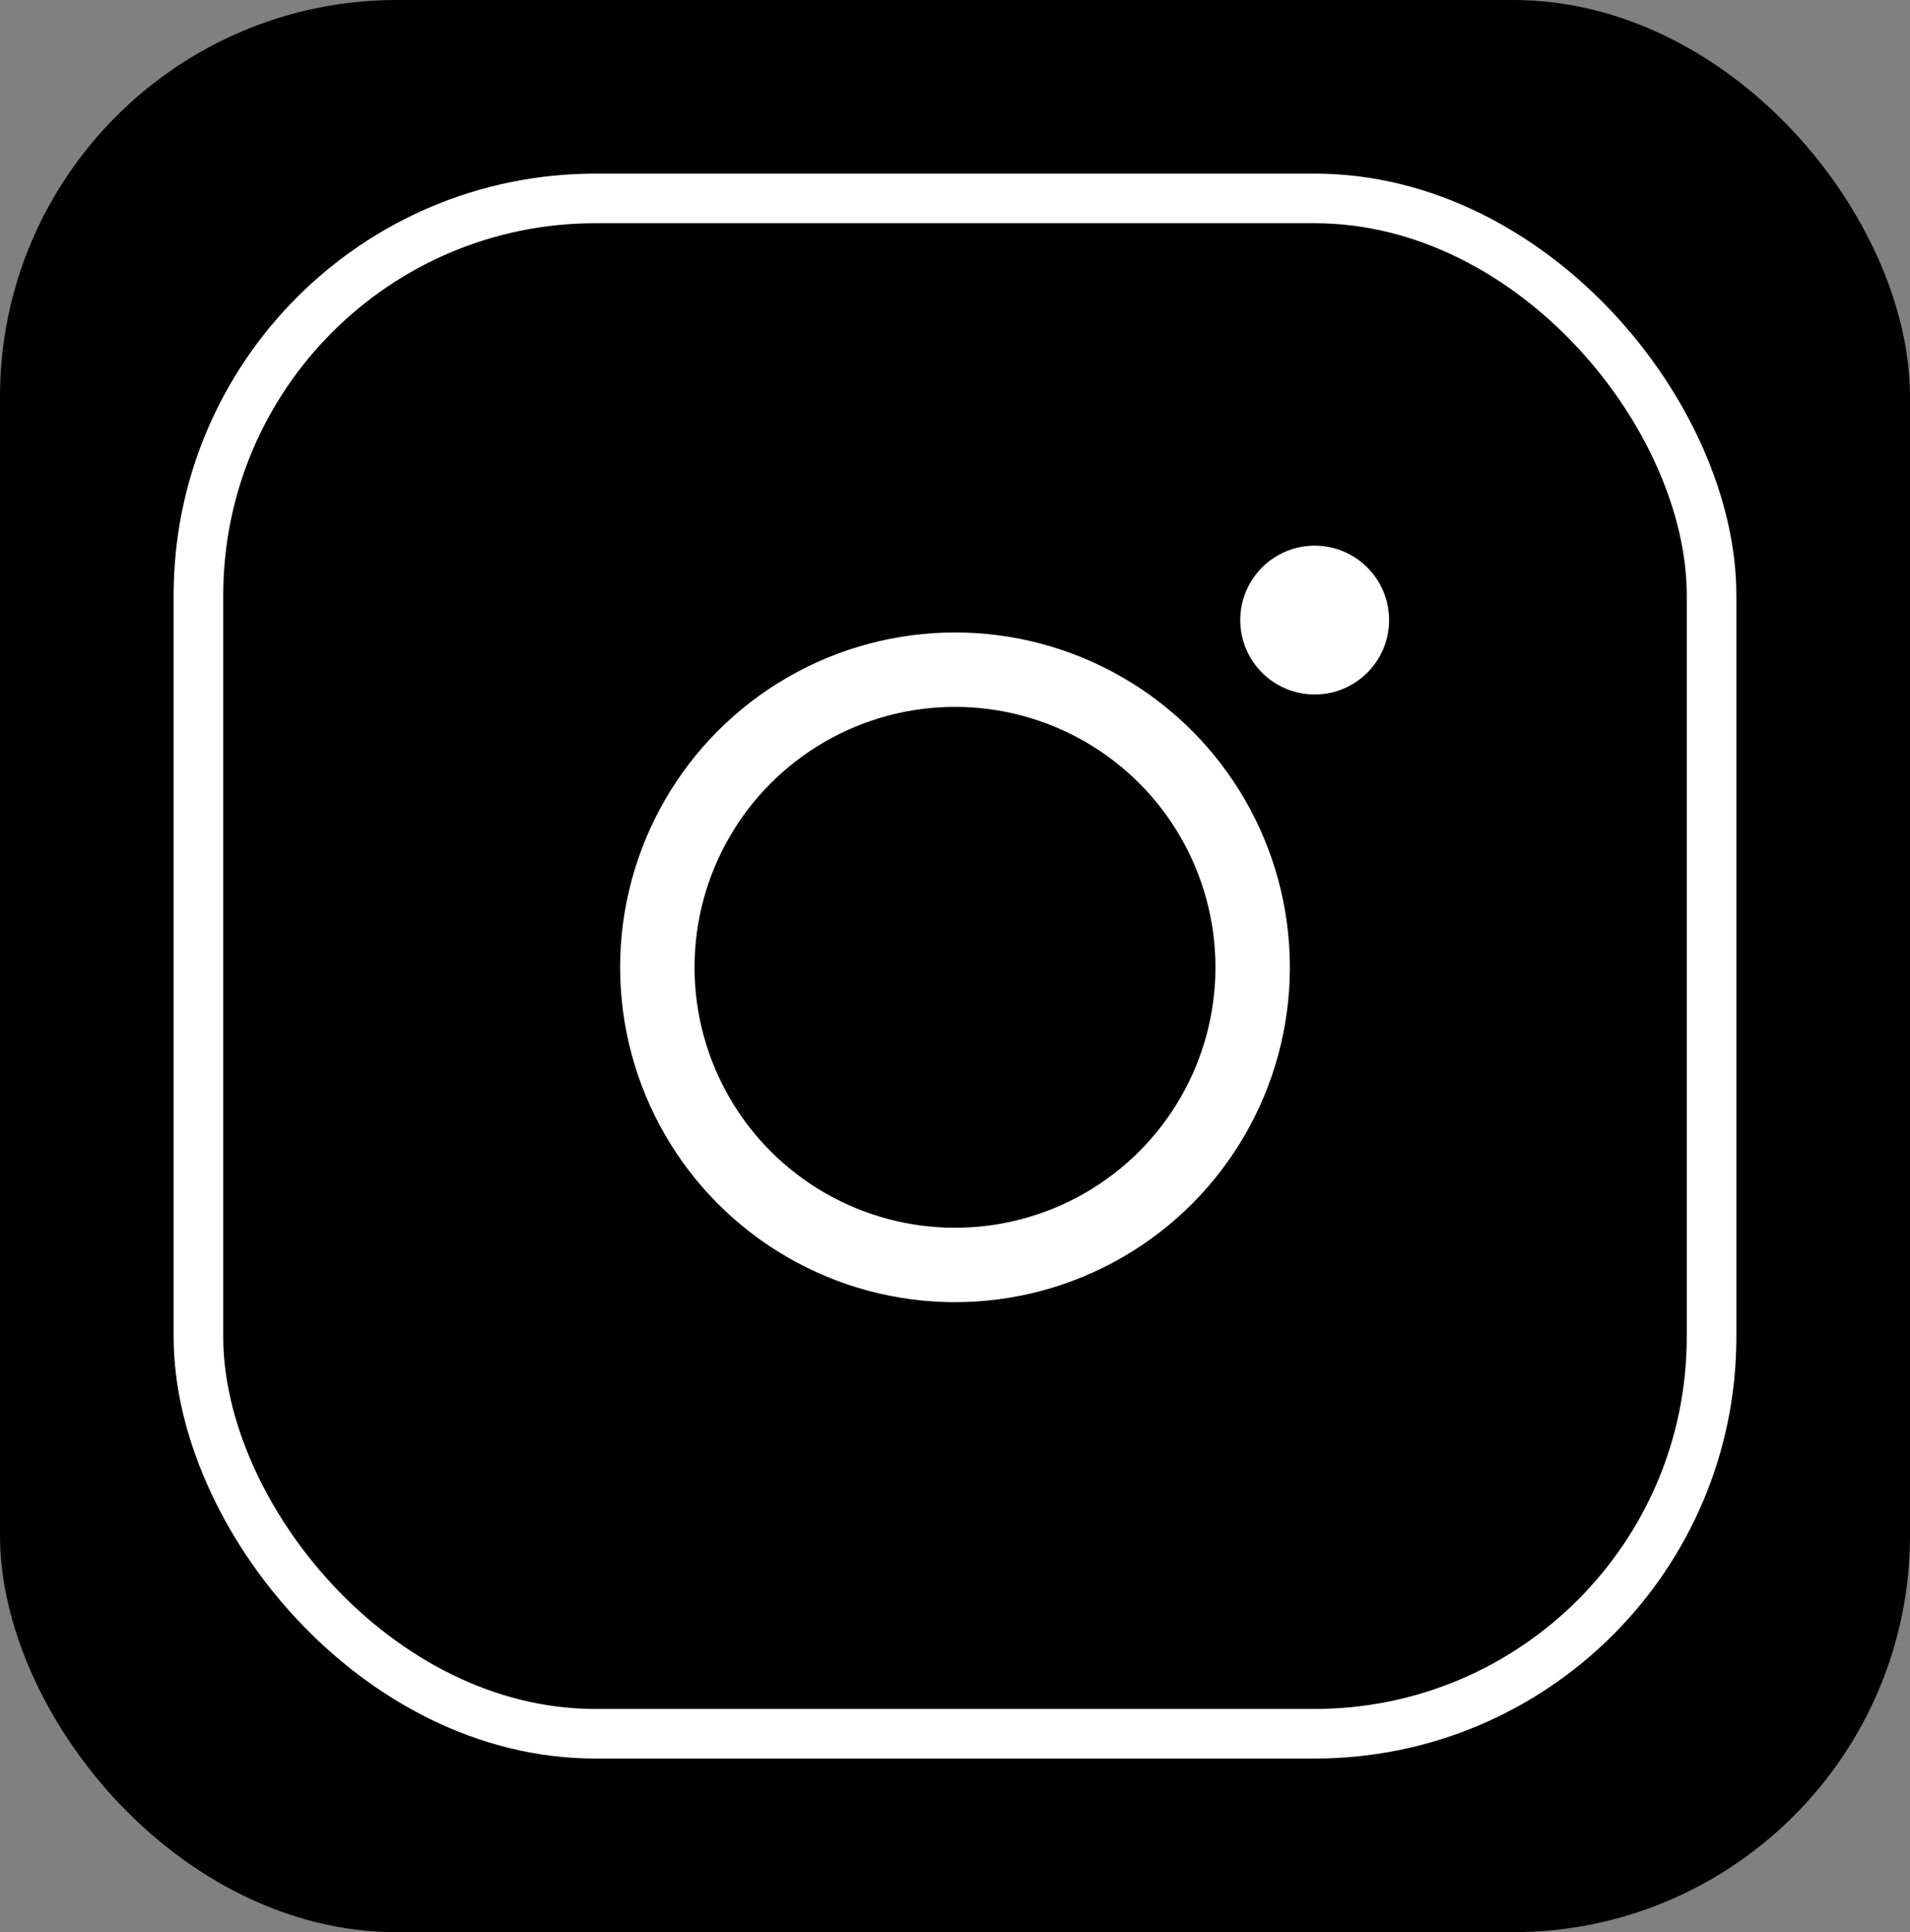
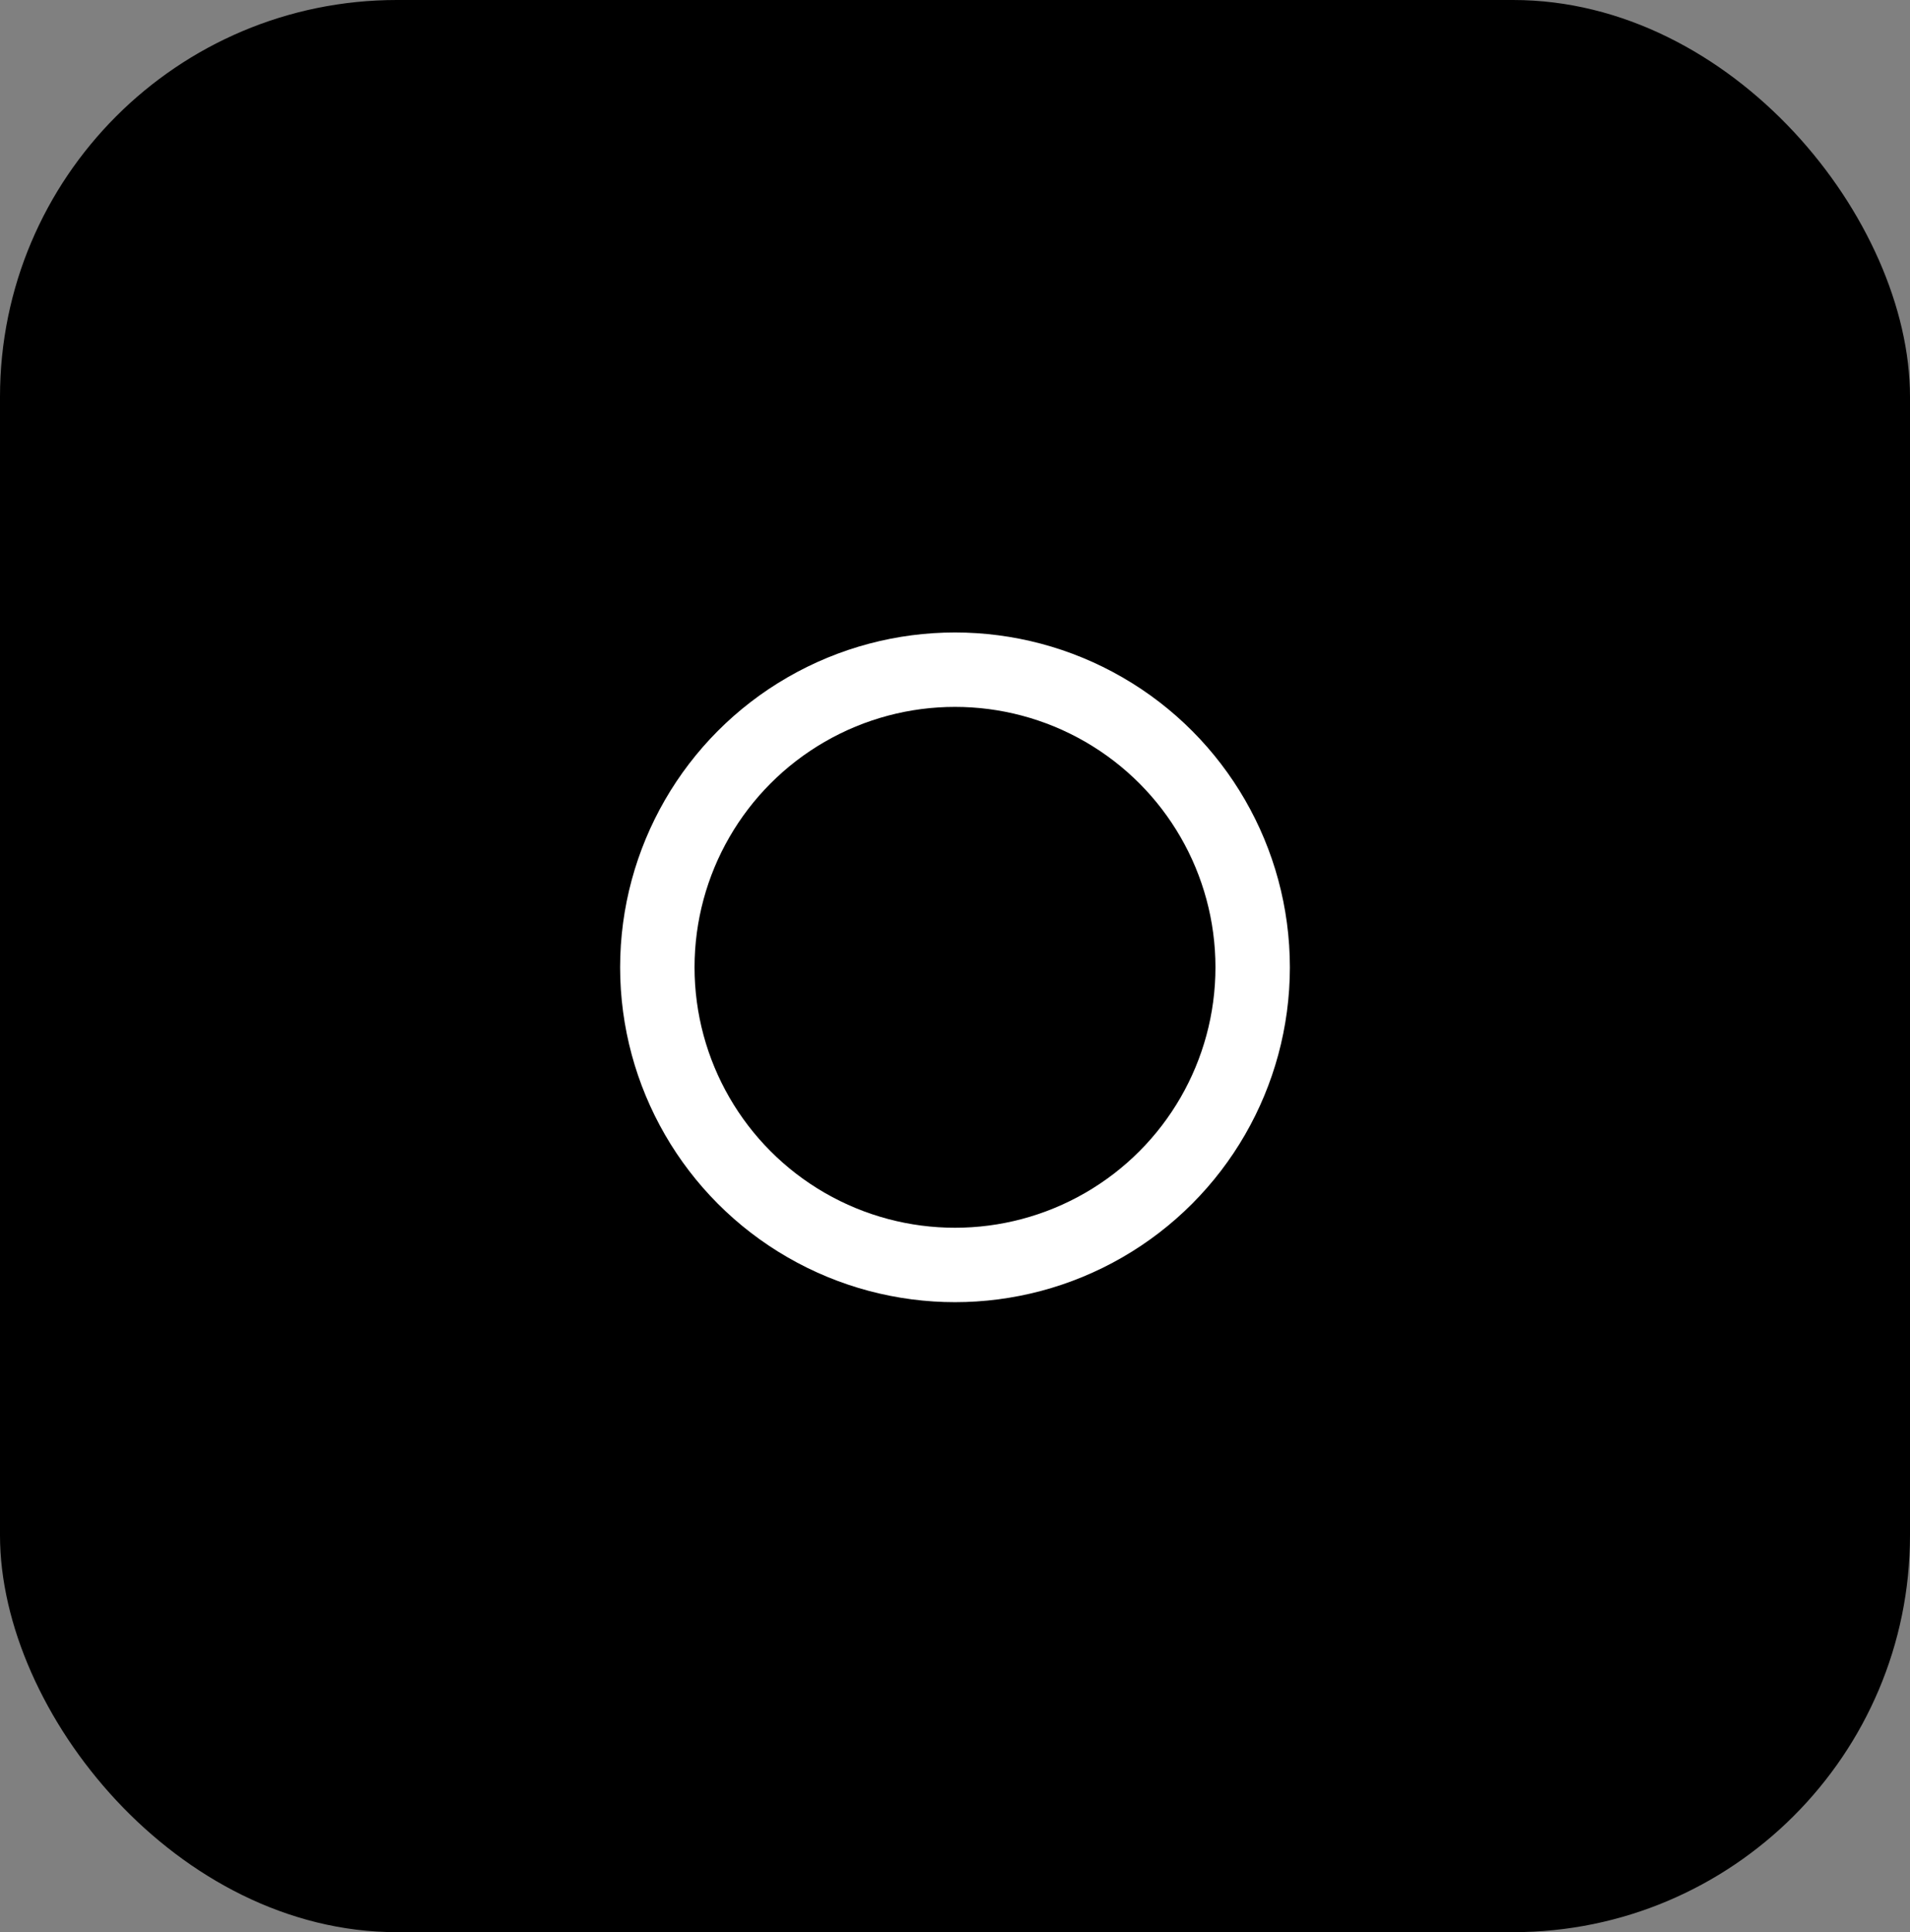
<svg xmlns="http://www.w3.org/2000/svg" viewBox="0 0 38.5 38.95" version="1.1">
  <rect x="0" y="0" width="38.5" height="38.95" fill="#808080" stroke="none" />
  <defs>
    <style>
      .cls-bg {
        fill: #000;
      }
      .cls-1 {
        fill: none;
        stroke: #fff;
        stroke-width: 1;
      }
      .cls-2 {
        fill: none;
        stroke: #fff;
        stroke-width: 1.5;
      }
      .cls-3 {
        fill: #fff;
        stroke-width: 0;
      }
    </style>
  </defs>
  <rect width="38.5" height="38.95" rx="8" ry="8" class="cls-bg" />
-   <rect x="4" y="4" width="30.5" height="30.95" rx="8" ry="8" class="cls-1" />
  <circle cx="19.25" cy="19.5" r="6" class="cls-2" />
-   <circle cx="26.5" cy="12.5" r="1.5" class="cls-3" />
</svg>